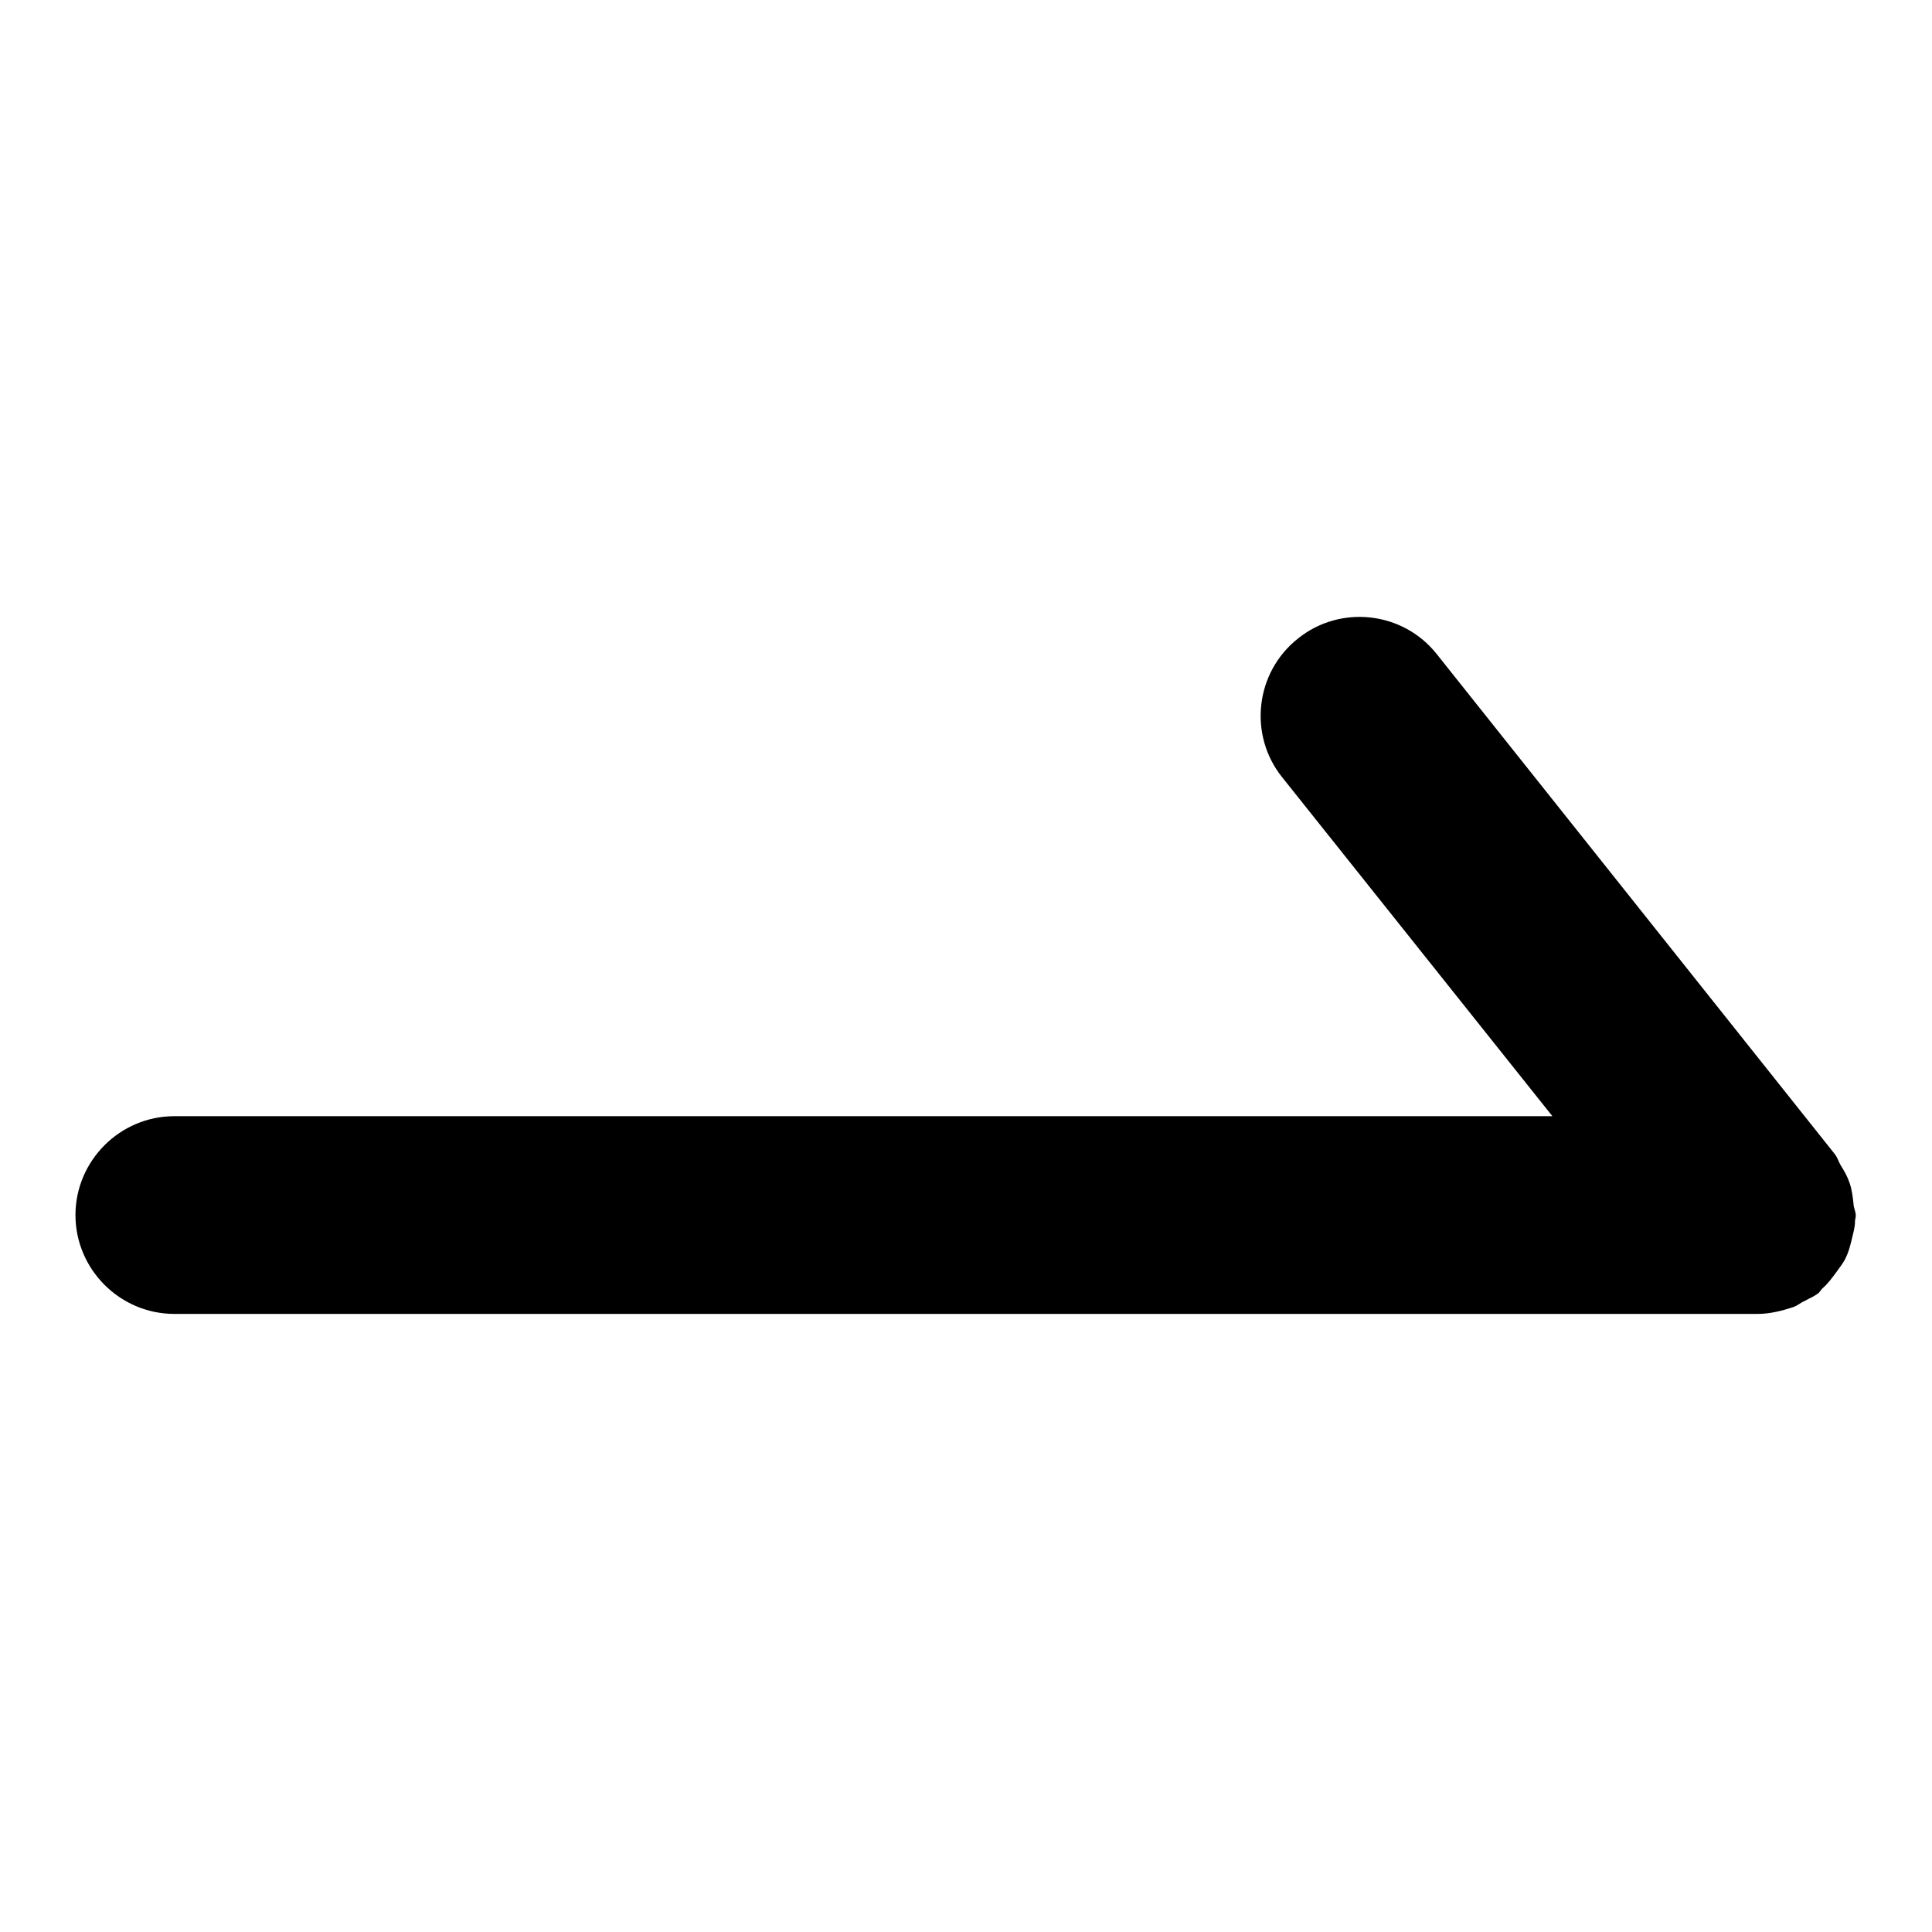
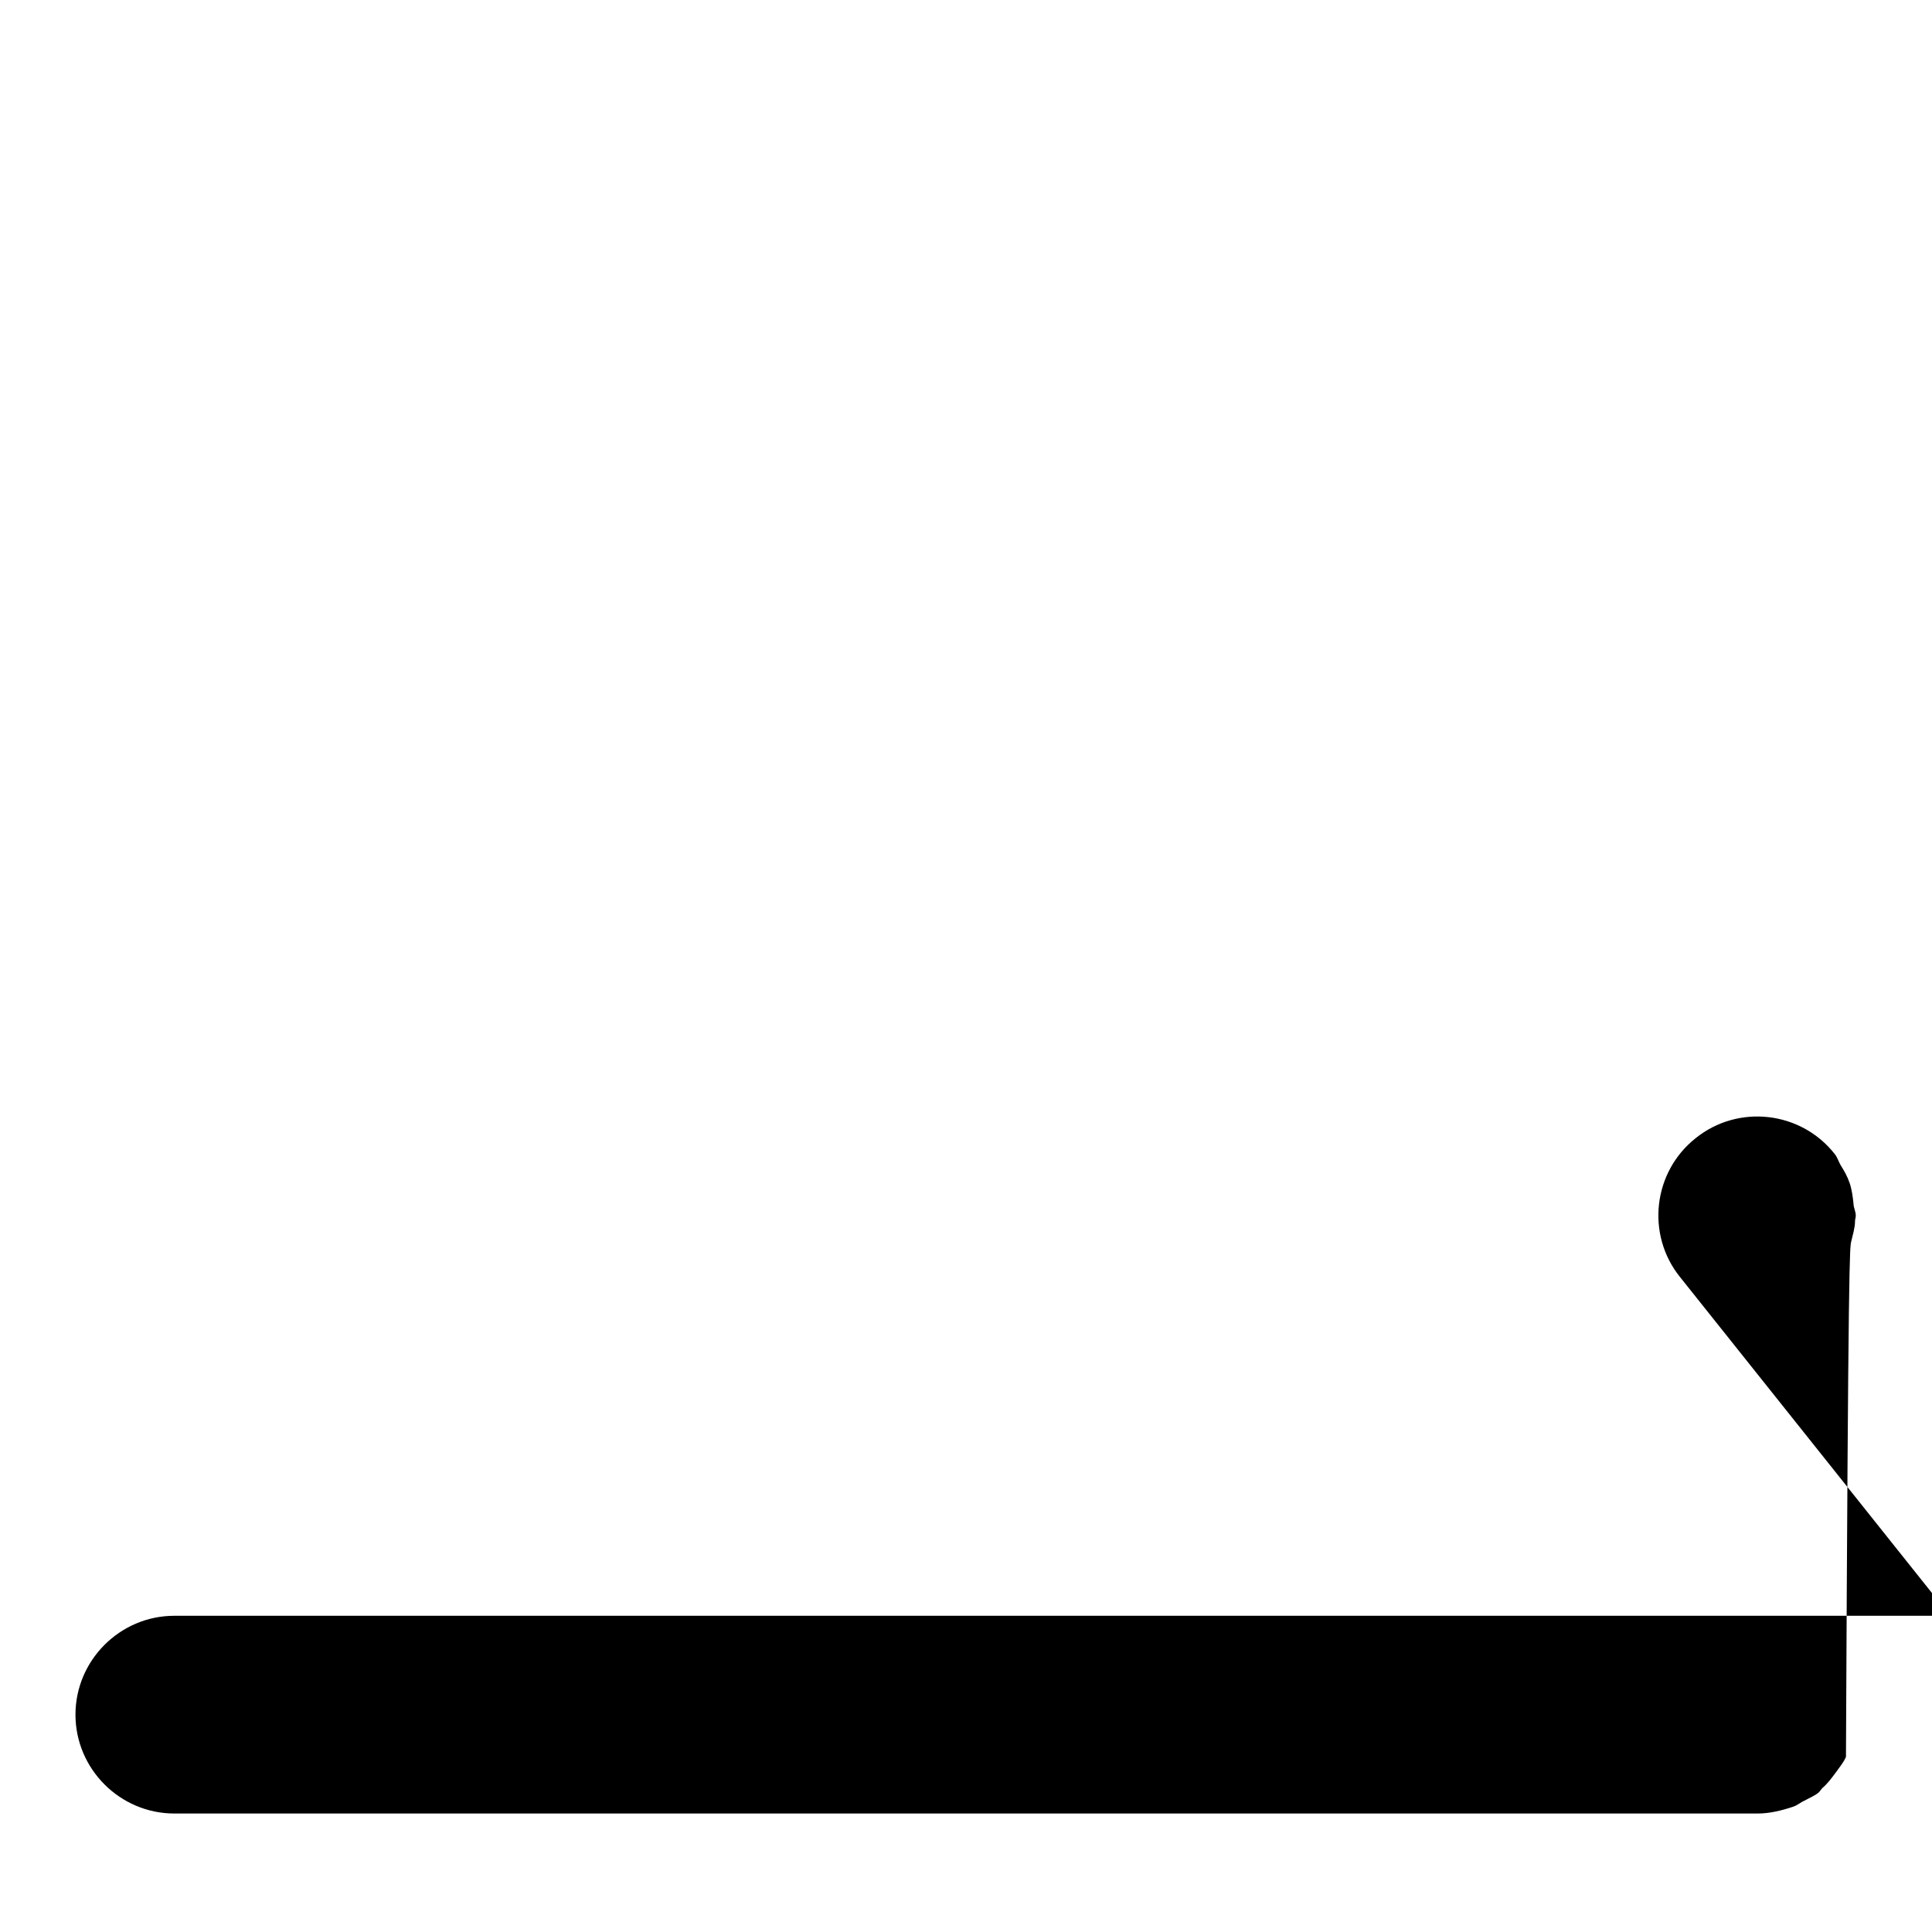
<svg xmlns="http://www.w3.org/2000/svg" version="1.1" x="0px" y="0px" viewBox="0 0 256 256" enable-background="new 0 0 256 256" xml:space="preserve">
  <g>
    <g>
-       <path fill="#000000" d="M245.3,164.5c0.2-0.9,0.5-1.8,0.5-2.7c0-0.2,0.1-0.5,0.1-0.7c0-0.6-0.3-1.1-0.3-1.6c-0.1-0.9-0.2-1.8-0.5-2.7c-0.3-0.9-0.7-1.6-1.2-2.4c-0.3-0.5-0.4-1-0.8-1.5l-52.7-66.2c-4.5-5.7-12.8-6.6-18.4-2.1c-5.7,4.5-6.6,12.8-2.1,18.4l35.8,44.9H23.1c-7.2,0-13.1,5.9-13.1,13.1c0,7.2,5.9,13.1,13.1,13.1h209.8l0,0l0,0c1.6,0,3.2-0.4,4.7-0.9c0.6-0.2,1-0.6,1.5-0.8c0.7-0.4,1.3-0.6,1.9-1.1c0.2-0.2,0.3-0.4,0.5-0.6c0.7-0.6,1.2-1.3,1.8-2.1c0.5-0.7,1-1.3,1.3-2C244.9,166,245.1,165.3,245.3,164.5z" />
+       <path fill="#000000" d="M245.3,164.5c0.2-0.9,0.5-1.8,0.5-2.7c0-0.2,0.1-0.5,0.1-0.7c0-0.6-0.3-1.1-0.3-1.6c-0.1-0.9-0.2-1.8-0.5-2.7c-0.3-0.9-0.7-1.6-1.2-2.4c-0.3-0.5-0.4-1-0.8-1.5c-4.5-5.7-12.8-6.6-18.4-2.1c-5.7,4.5-6.6,12.8-2.1,18.4l35.8,44.9H23.1c-7.2,0-13.1,5.9-13.1,13.1c0,7.2,5.9,13.1,13.1,13.1h209.8l0,0l0,0c1.6,0,3.2-0.4,4.7-0.9c0.6-0.2,1-0.6,1.5-0.8c0.7-0.4,1.3-0.6,1.9-1.1c0.2-0.2,0.3-0.4,0.5-0.6c0.7-0.6,1.2-1.3,1.8-2.1c0.5-0.7,1-1.3,1.3-2C244.9,166,245.1,165.3,245.3,164.5z" />
    </g>
  </g>
</svg>